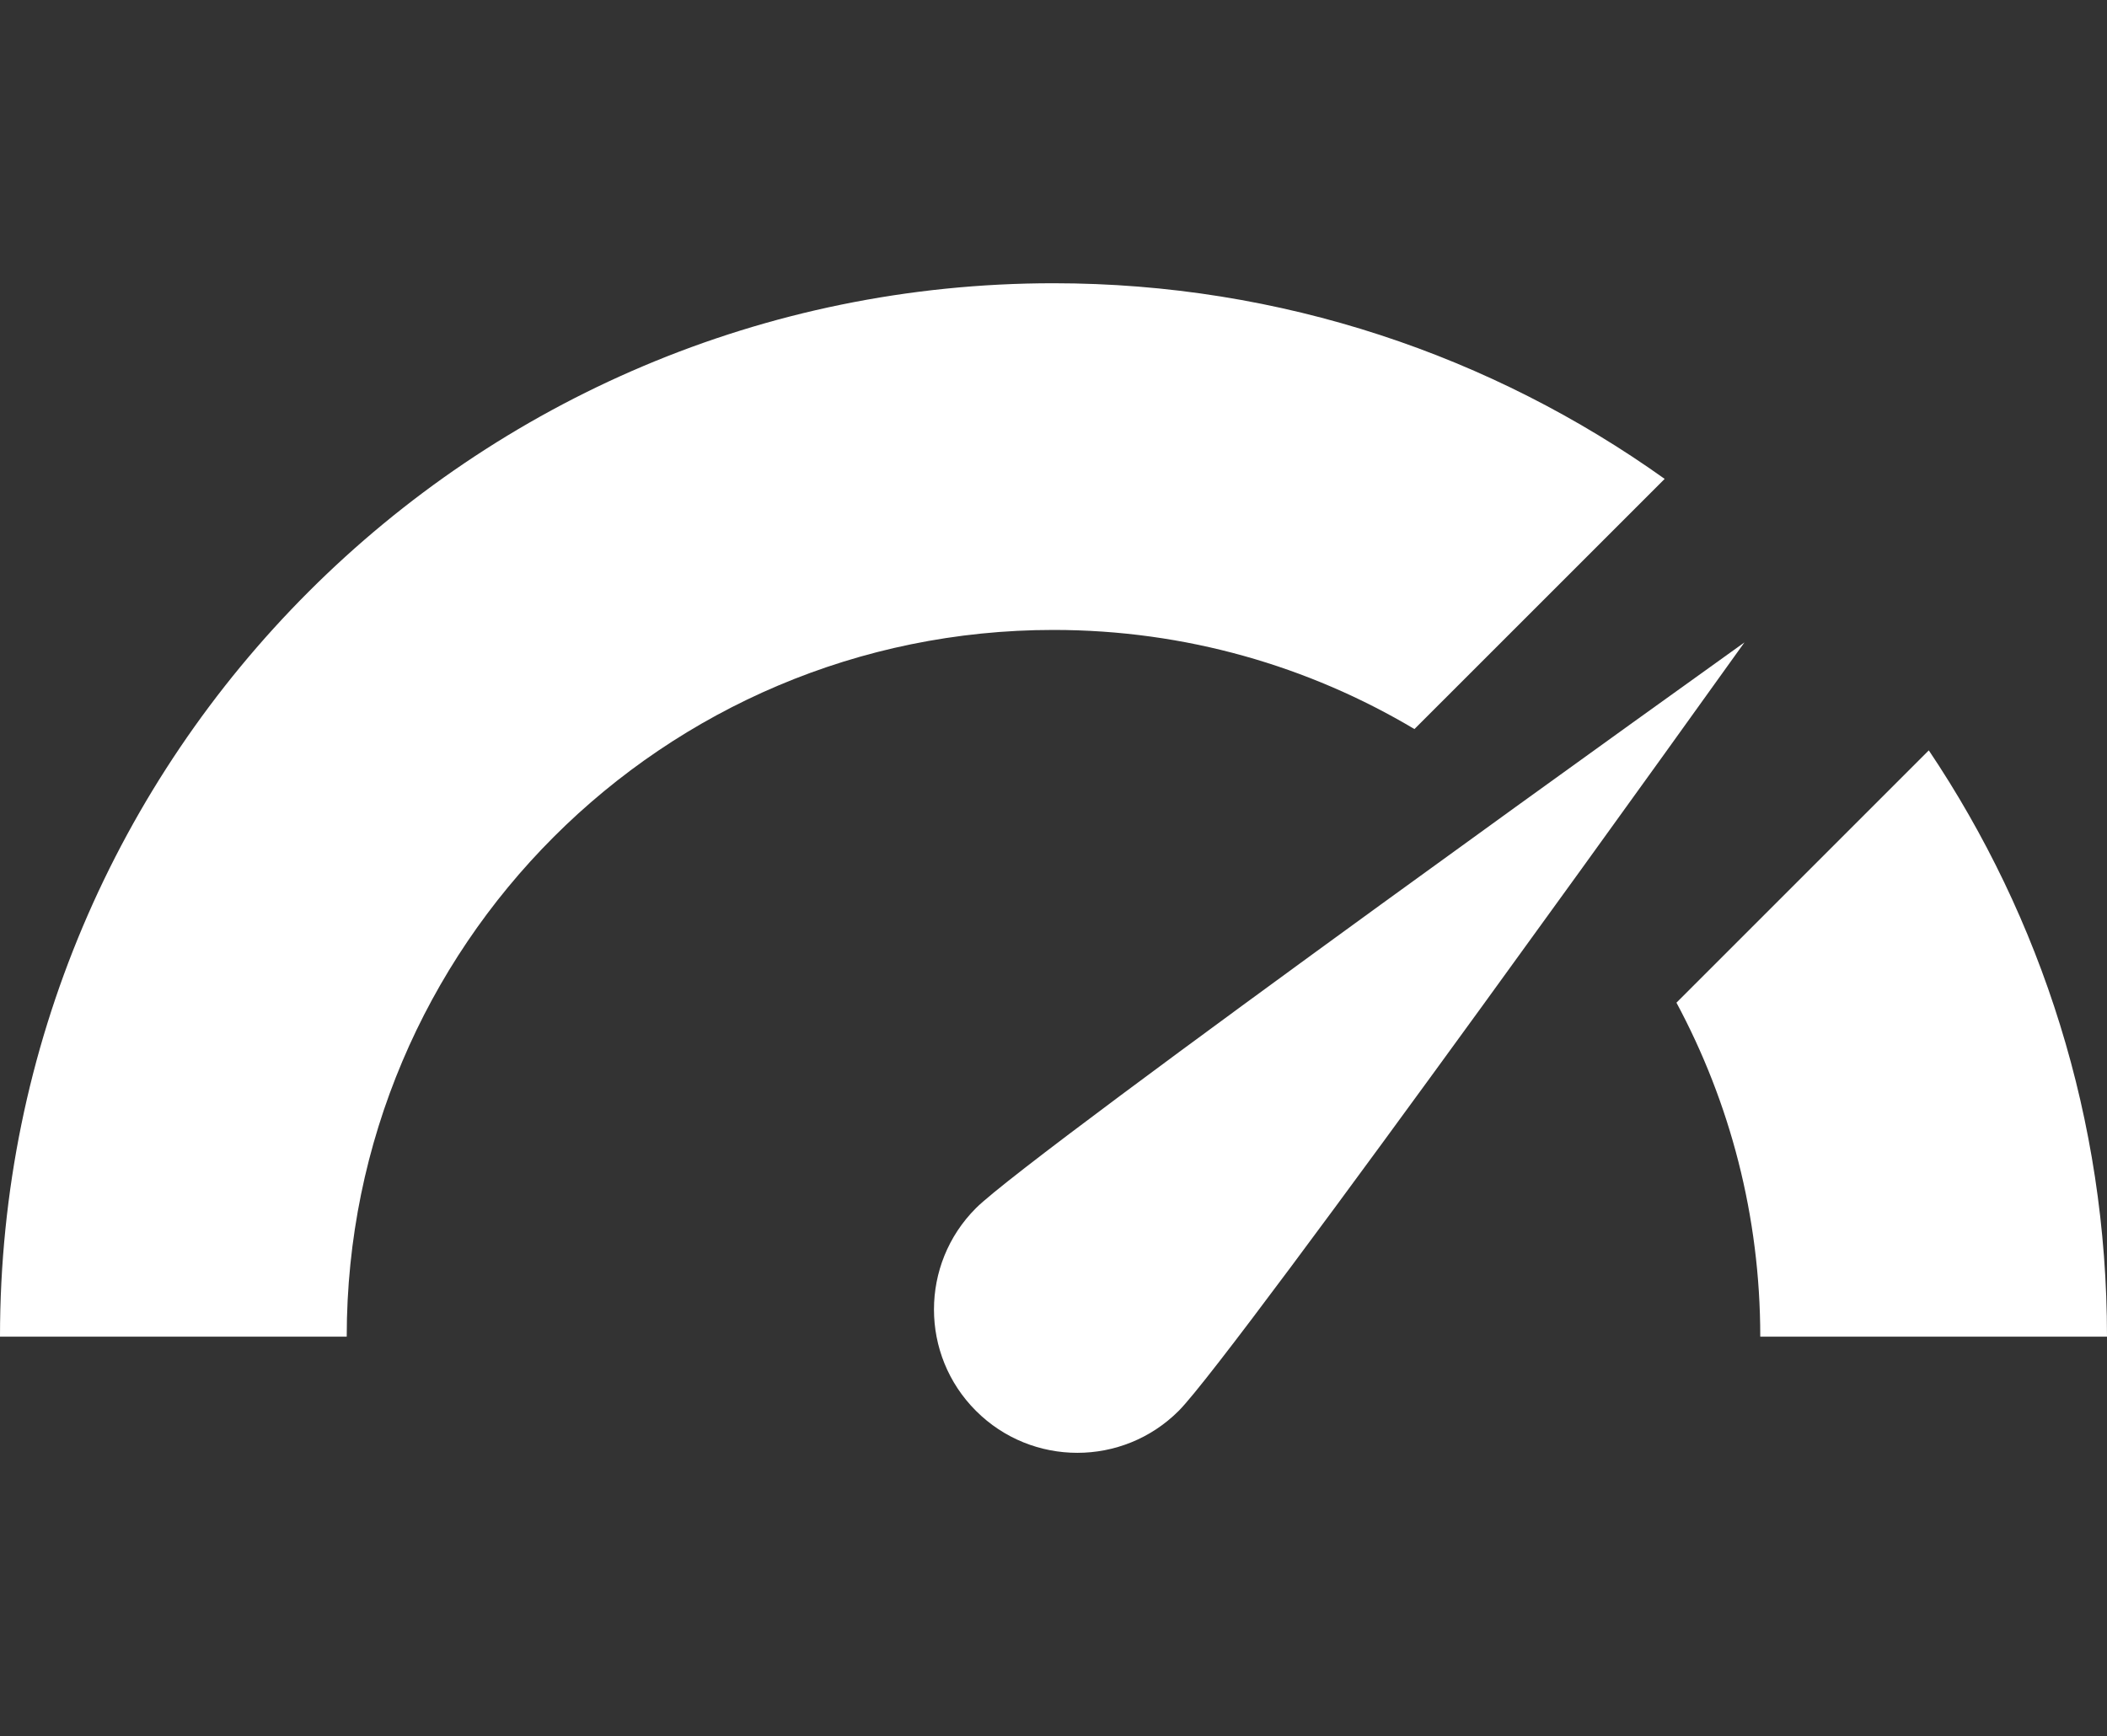
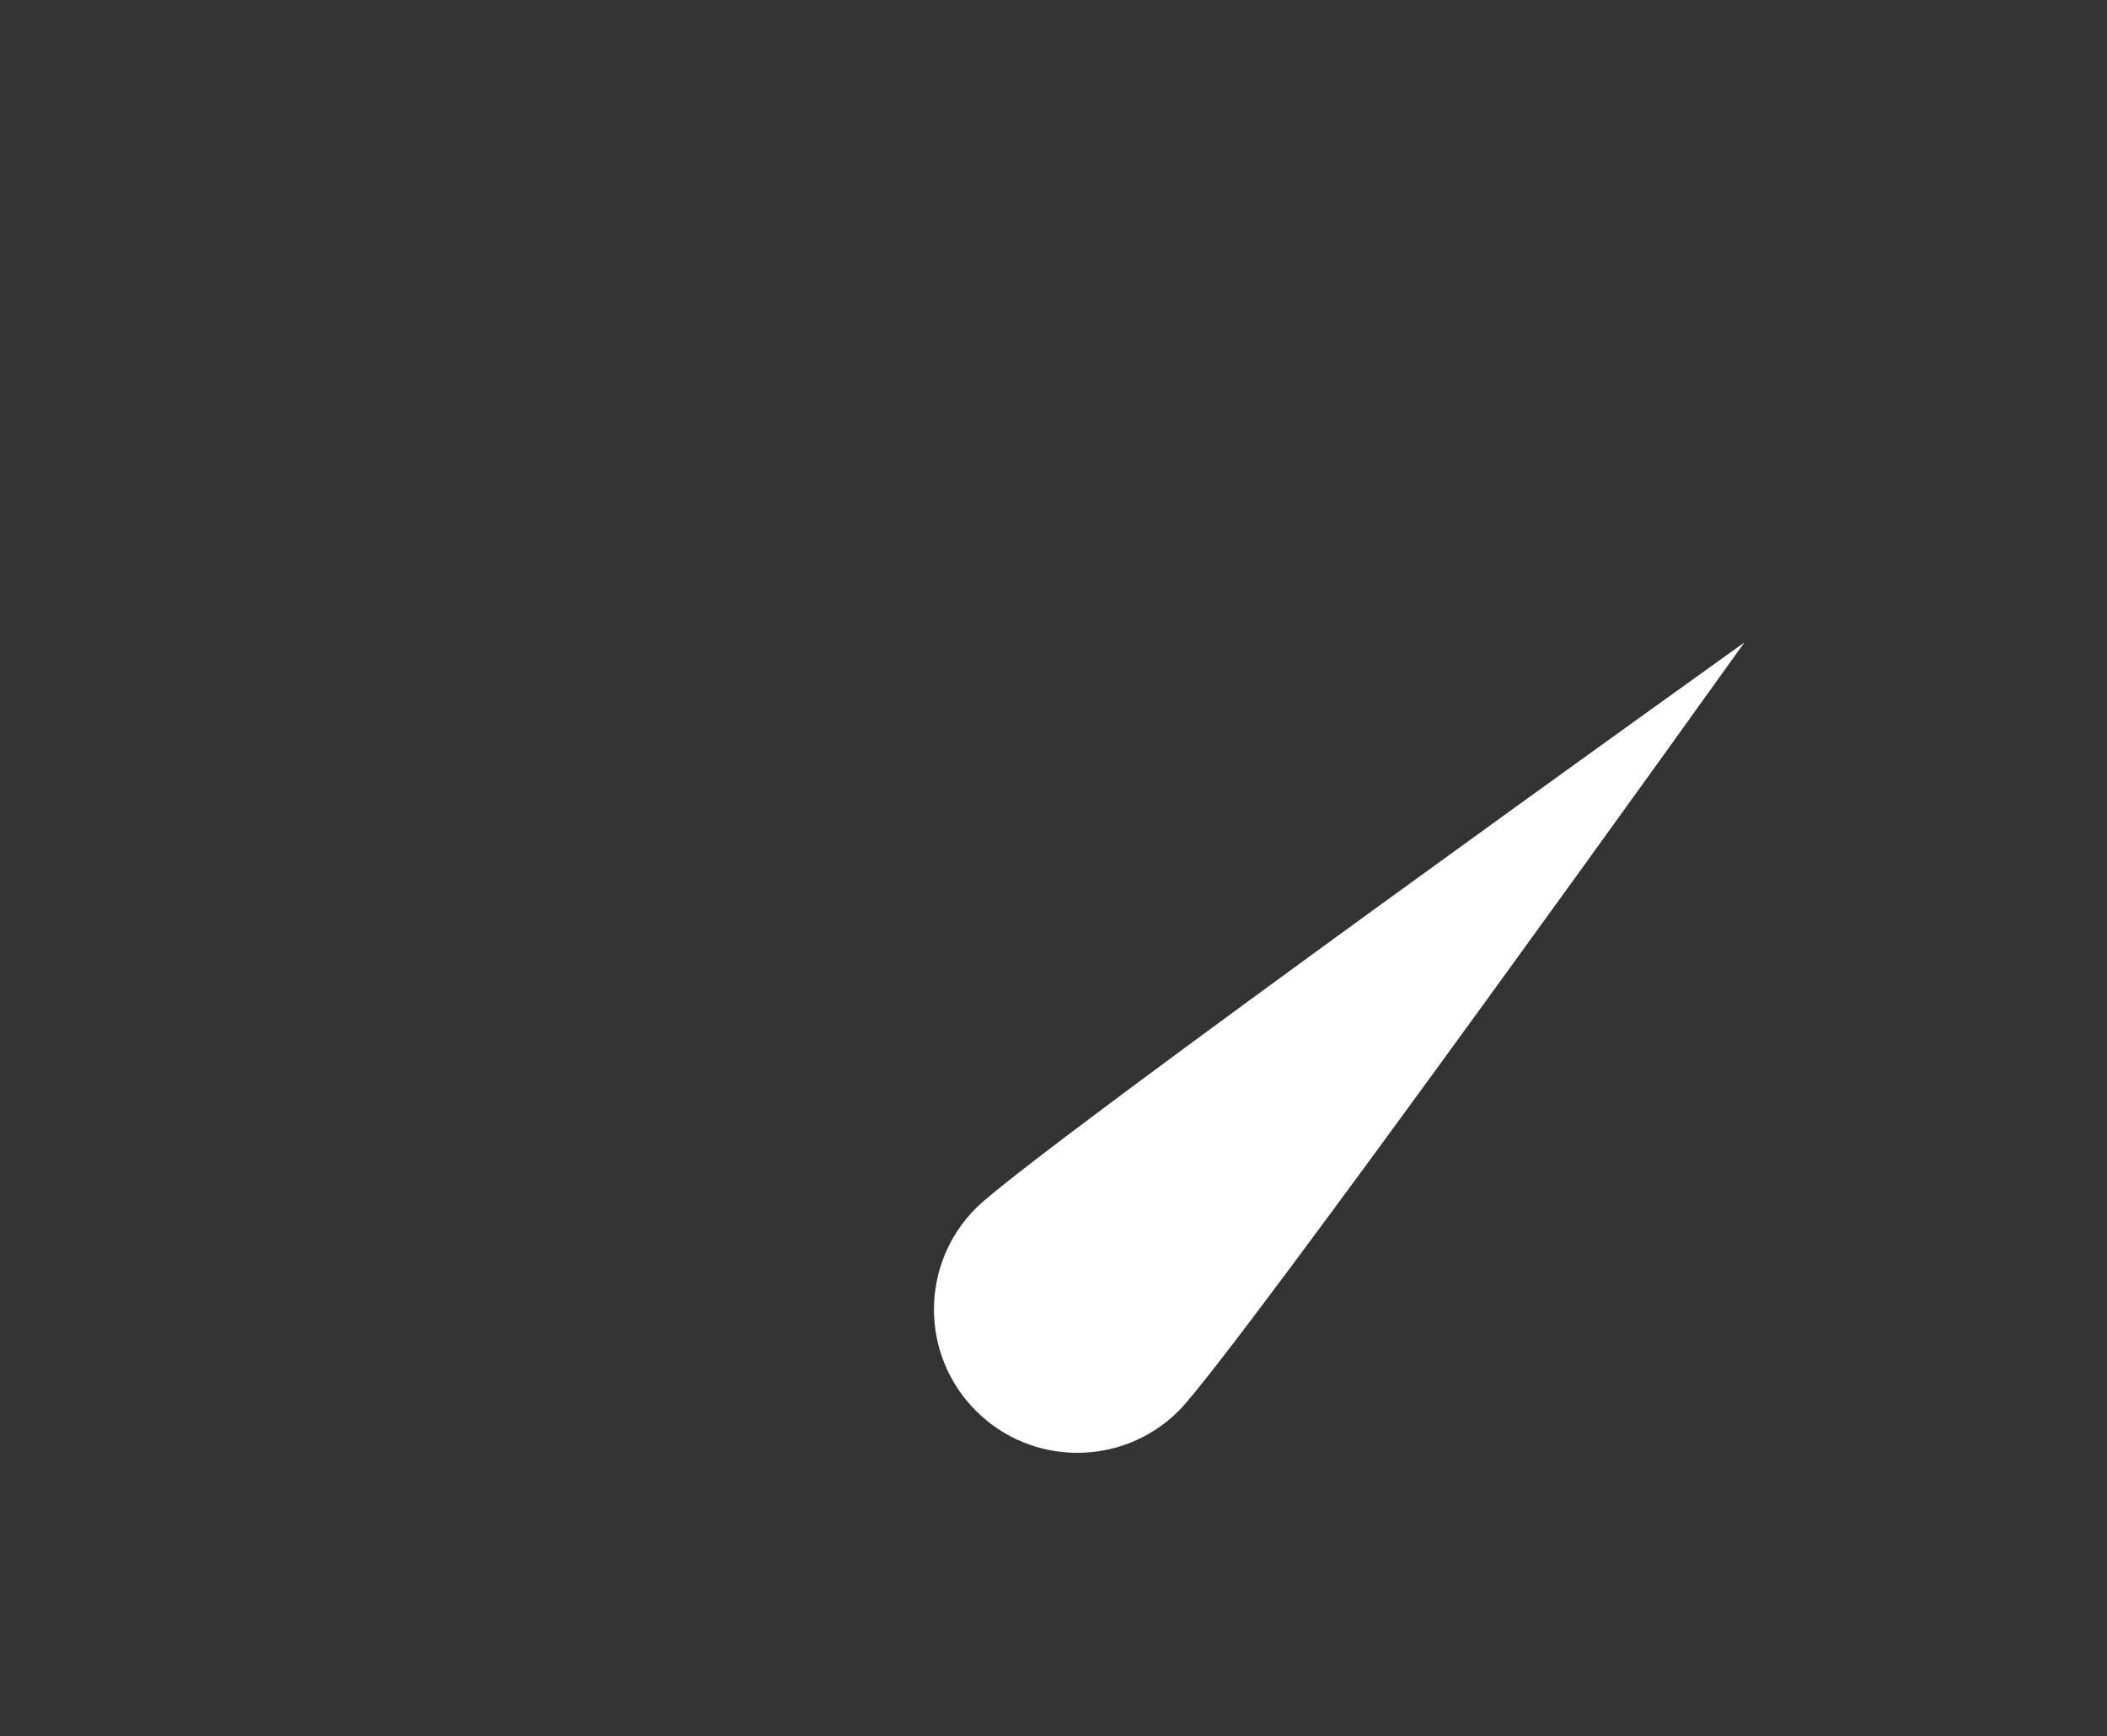
<svg xmlns="http://www.w3.org/2000/svg" version="1.1" id="Ebene_1" x="0px" y="0px" width="172px" height="141.732px" viewBox="0 -23.124 172 141.732" enable-background="new 0 -23.124 172 141.732" xml:space="preserve">
  <rect x="0" y="-23.124" width="172" height="141.732" fill="#333333" stroke="none" />
  <path fill="#FFFFFF" d="M96.221,92.058c-4.57,4.57-11.979,4.571-16.551,0c-4.57-4.568-4.57-11.979,0-16.55  c4.569-4.569,62.734-46.186,62.734-46.186S100.79,87.488,96.221,92.058z" />
  <g>
-     <path fill="#FFFFFF" d="M135.891,15.973C121.816,5.928,104.605,0,86,0C38.503,0,0,38.504,0,86h28.304   c0-31.865,25.831-57.696,57.696-57.696c10.768,0,20.84,2.958,29.465,8.093L135.891,15.973z M157.453,38.136l-20.6,20.599   c4.361,8.12,6.842,17.402,6.842,27.267H172C172,68.282,166.637,51.818,157.453,38.136z" />
-   </g>
+     </g>
</svg>